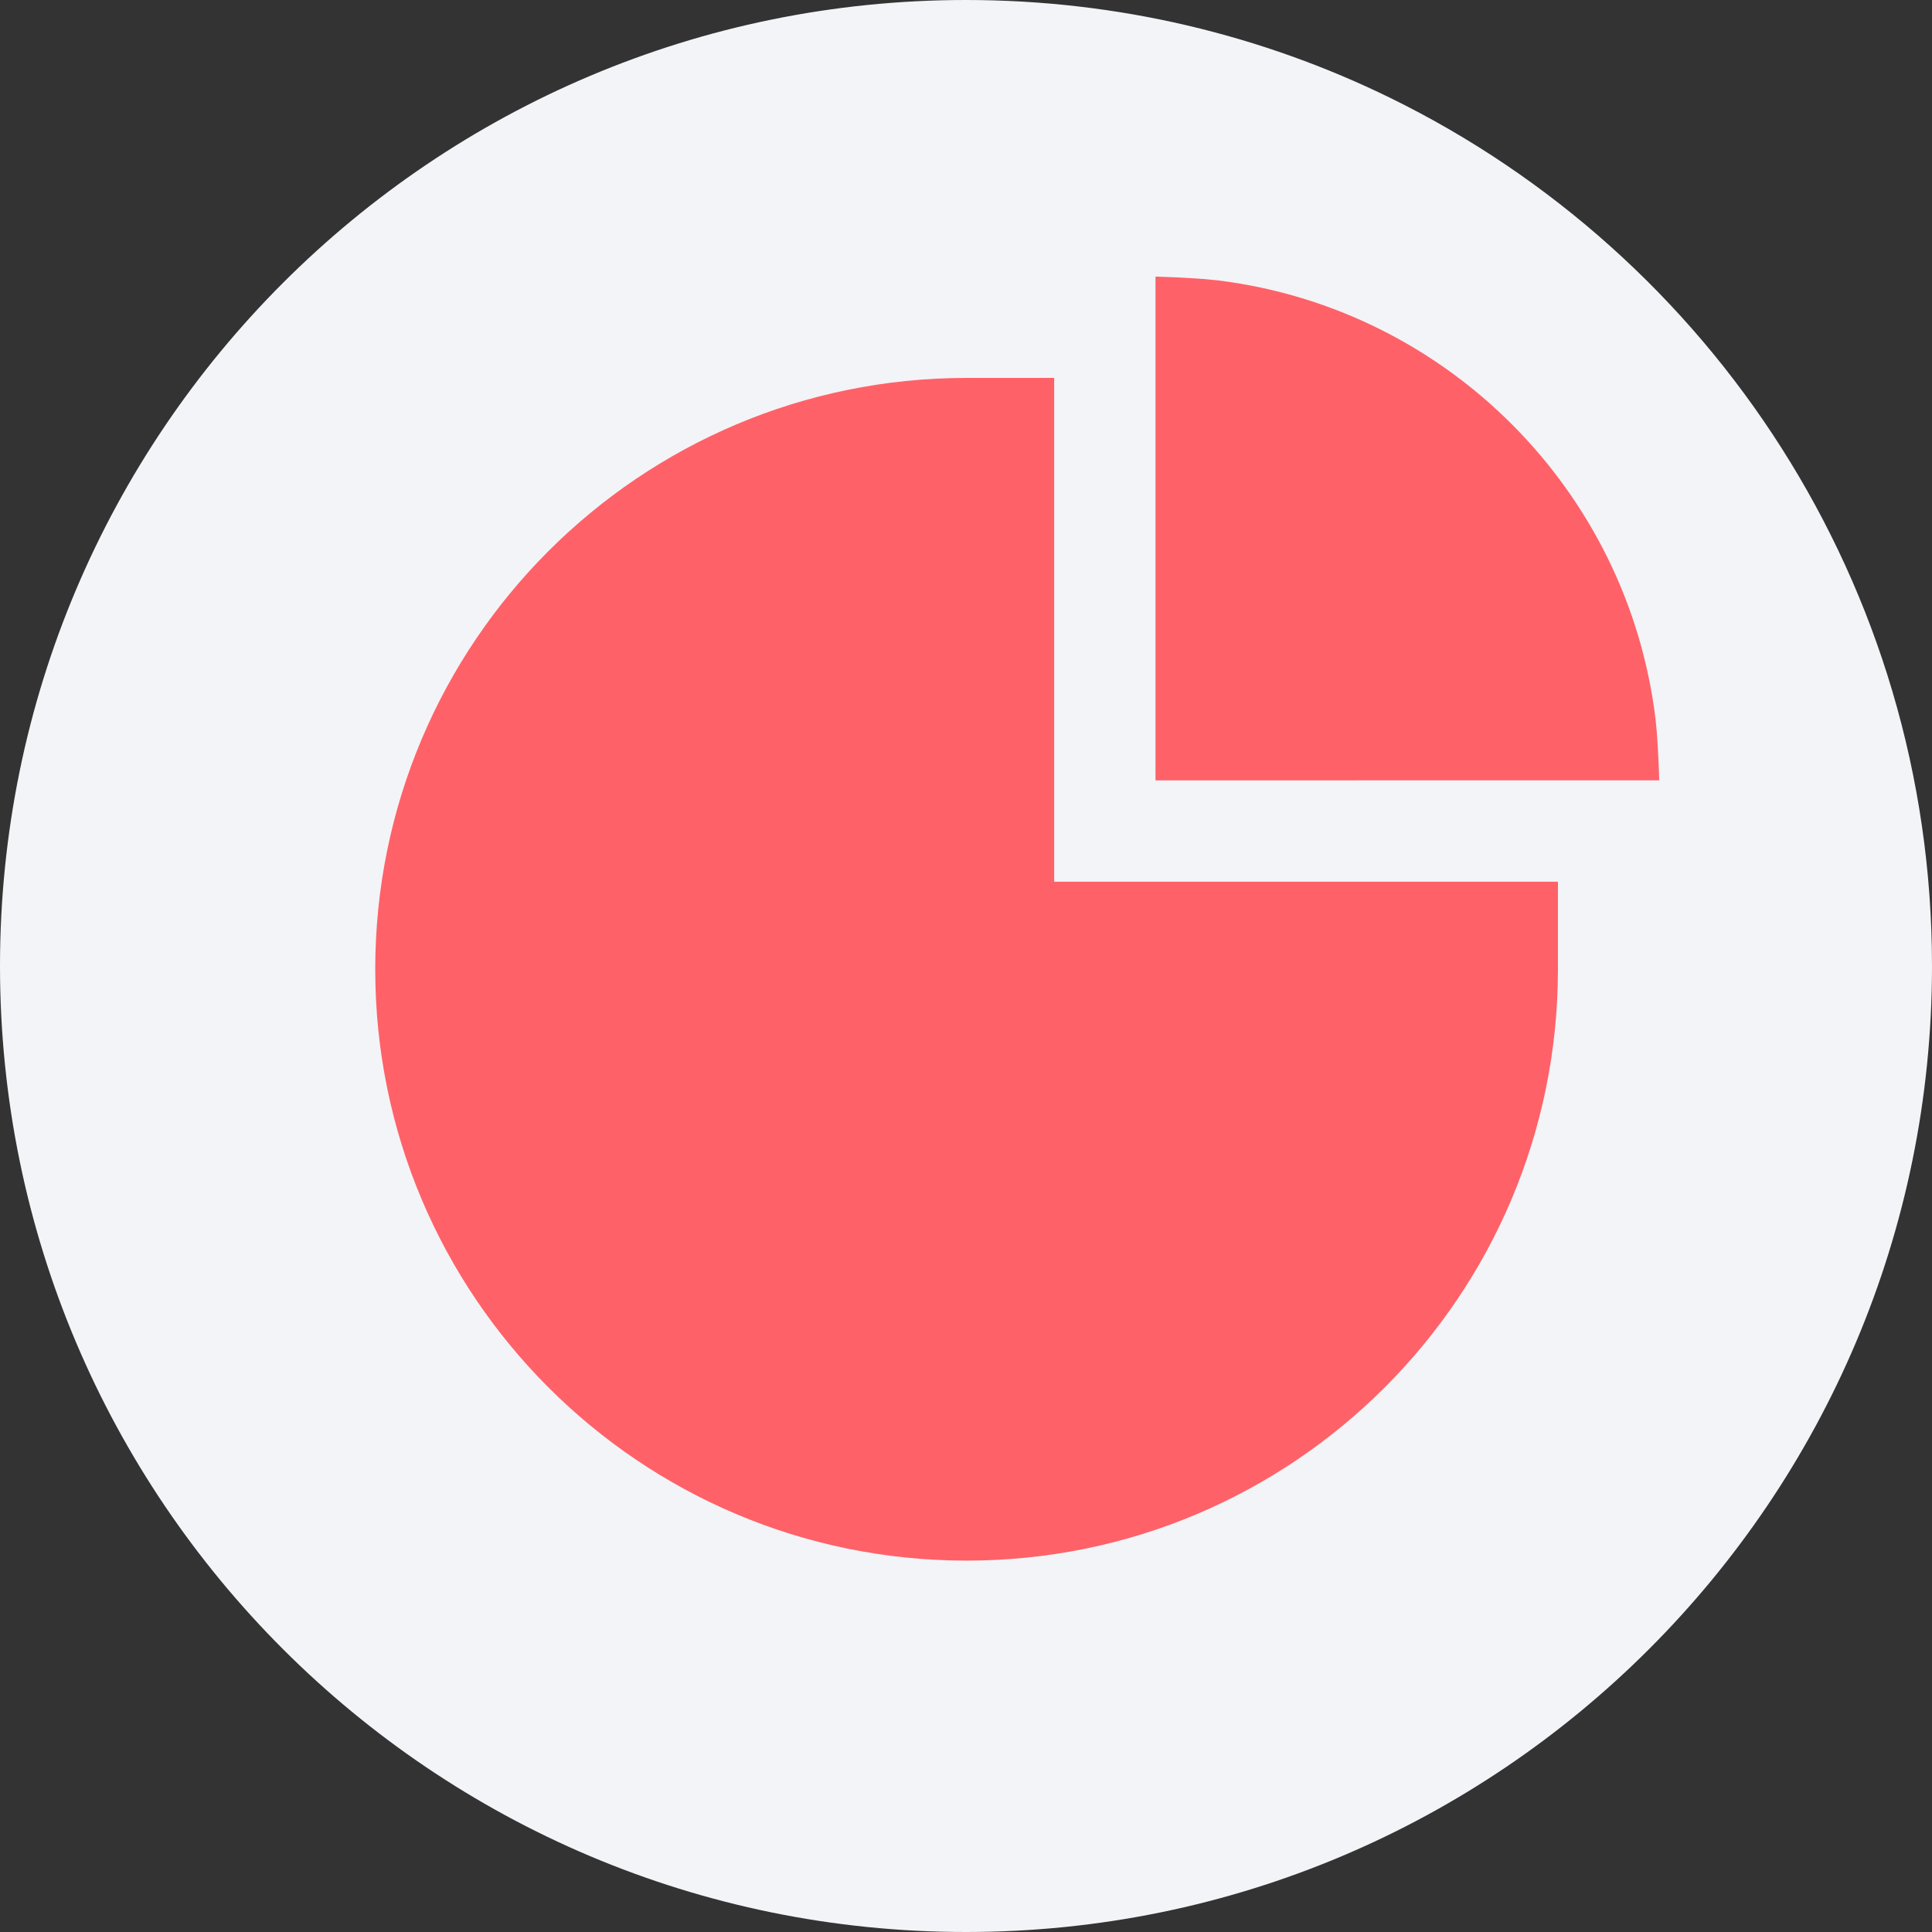
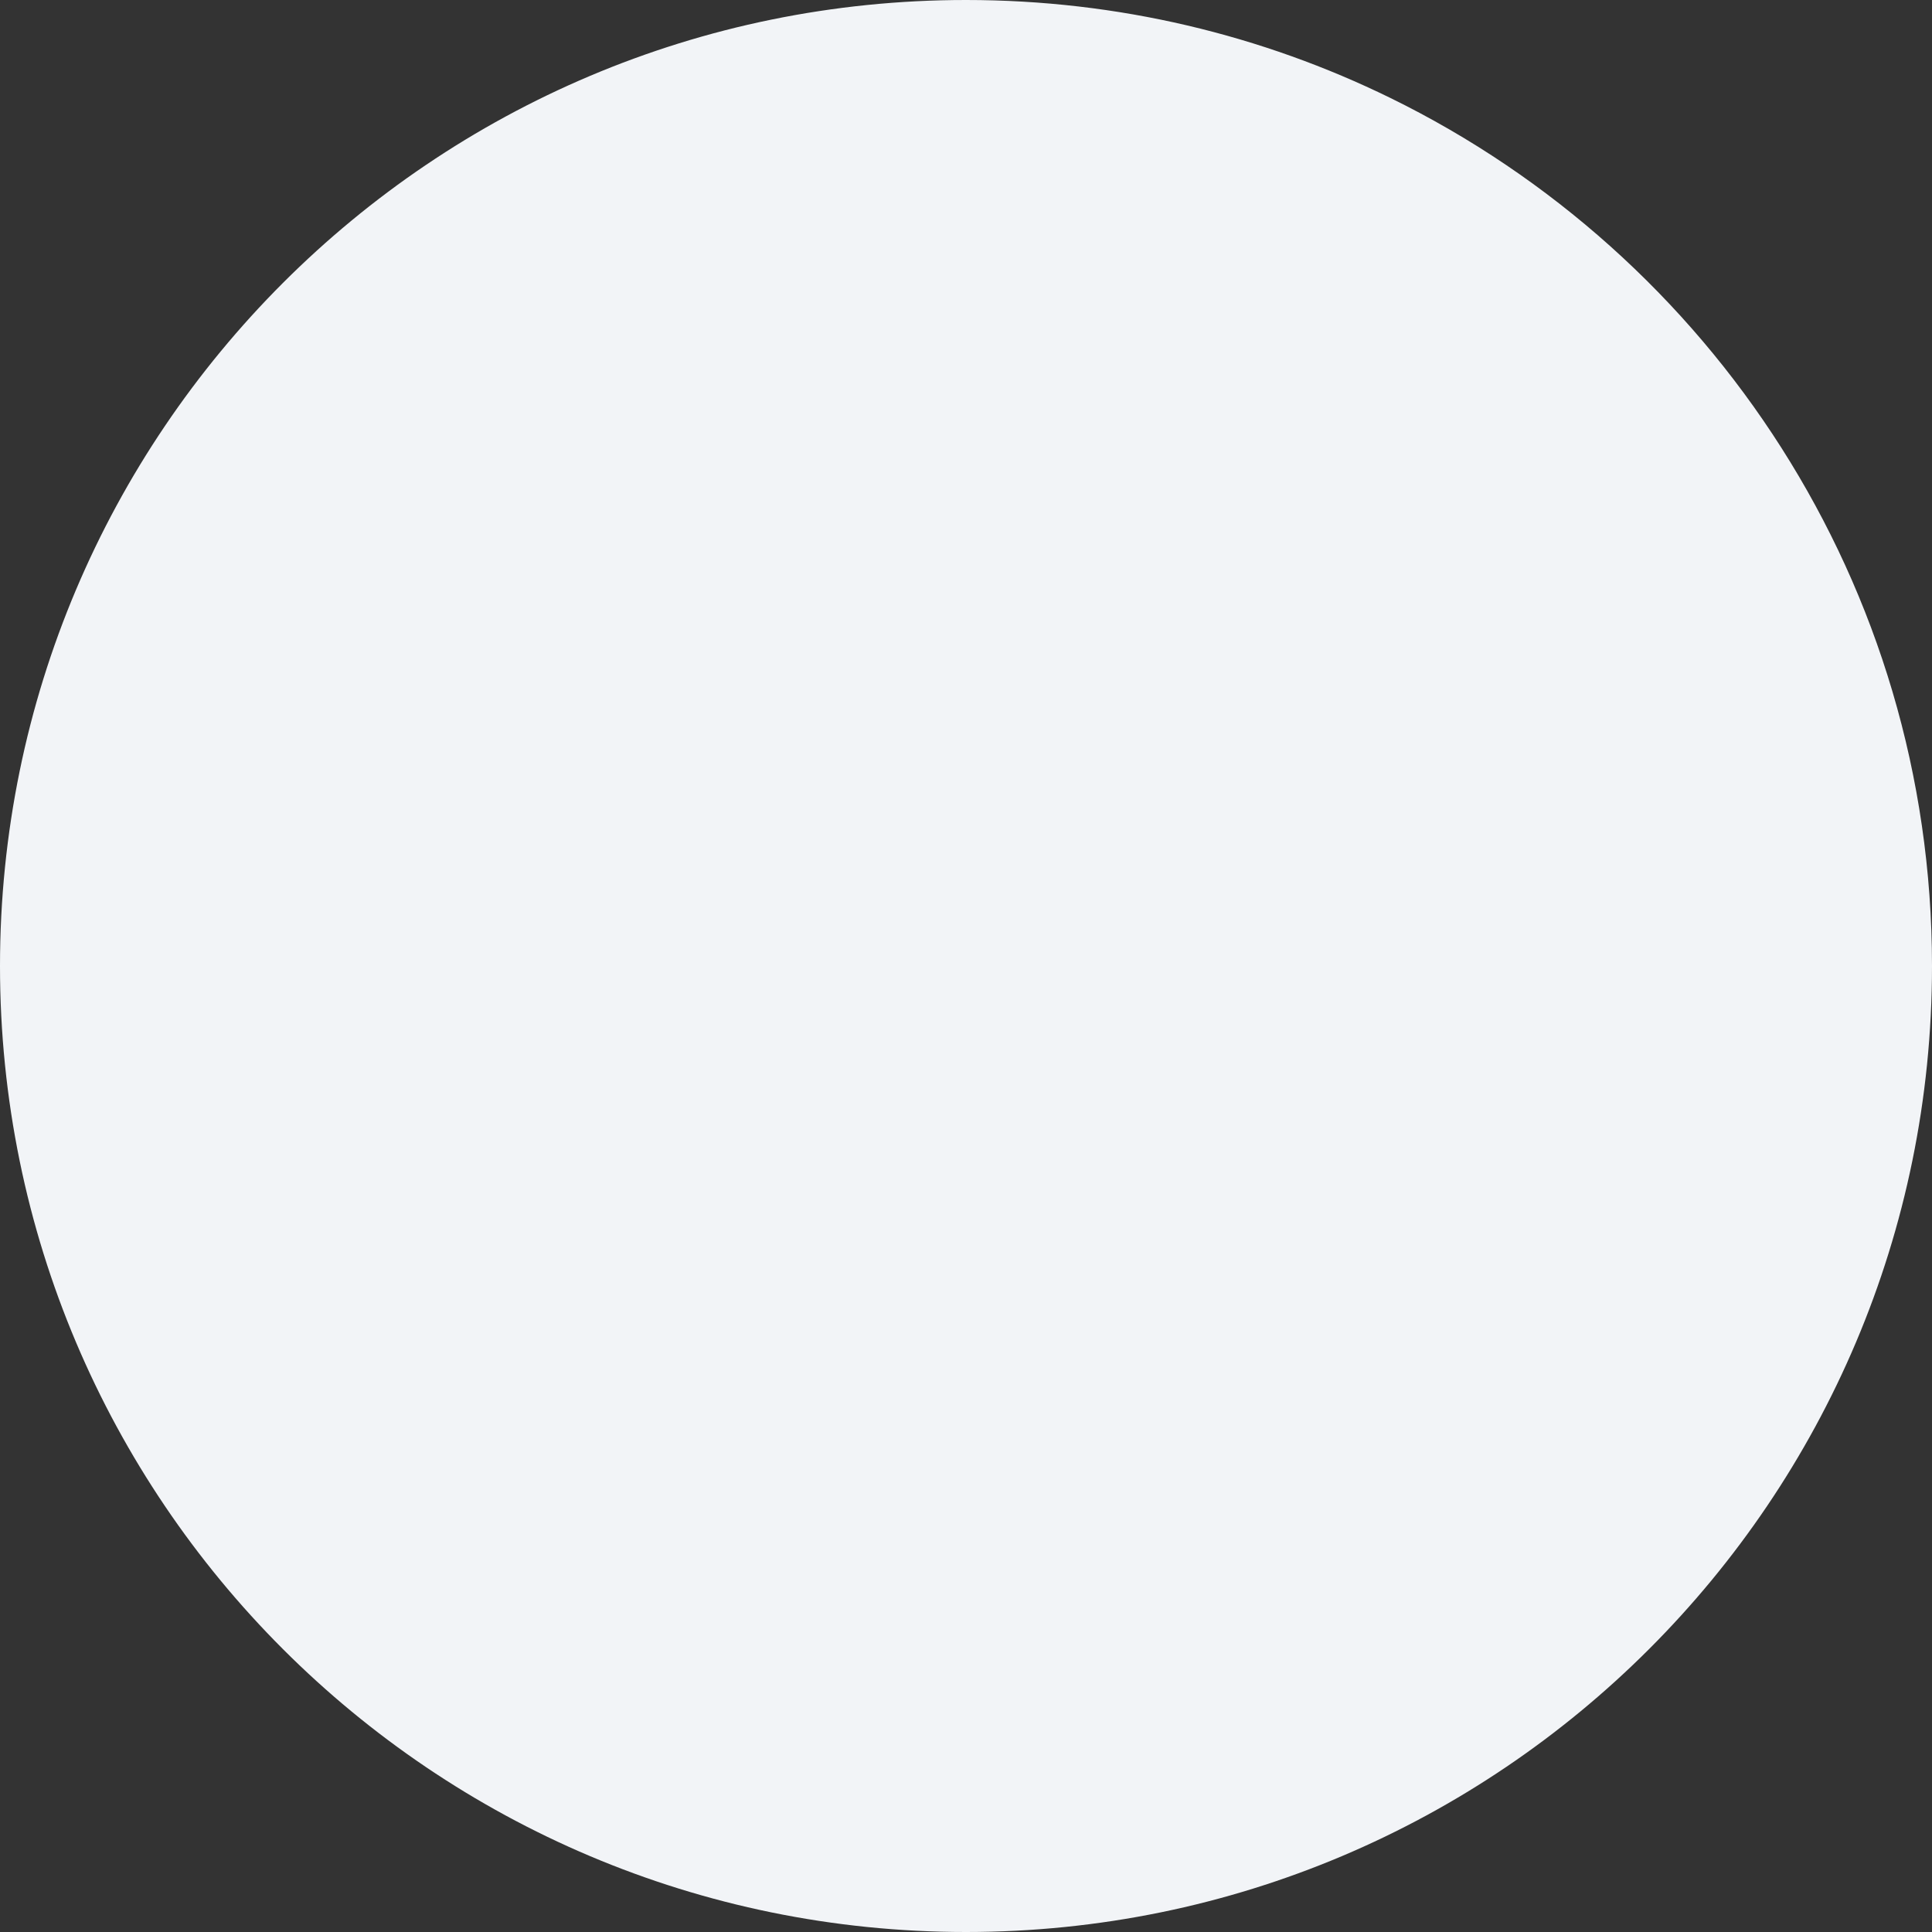
<svg xmlns="http://www.w3.org/2000/svg" height="36" viewBox="0 0 36 36" width="36">
  <rect x="0" y="0" width="36" height="36" fill="#333333" stroke="none" />
  <g fill="none" fill-rule="nonzero">
    <path d="m18 0c2.837 0 5.52.656 7.907 1.825 5.977 2.927 10.093 9.071 10.093 16.175 0 9.942-8.058 18-18 18-9.941 0-18-8.057-18-18 0-9.941 8.059-18 18-18z" fill="#f2f4f7" />
-     <path d="m19.643 7.042v9.387h9.387v1.632c0 6.086-4.933 11.019-11.019 11.019-6.086 0-11.019-4.933-11.019-11.019 0-6.086 4.933-11.019 11.019-11.019zm1.888 7.499v-9.387l.421.016.354.02c.053.004.104.007.152.011l.254.026c4.252.534 7.619 3.911 8.136 8.168l.024.247.021.311.017.375c.003.068.005.139.007.212z" fill="#ff6168" />
  </g>
</svg>